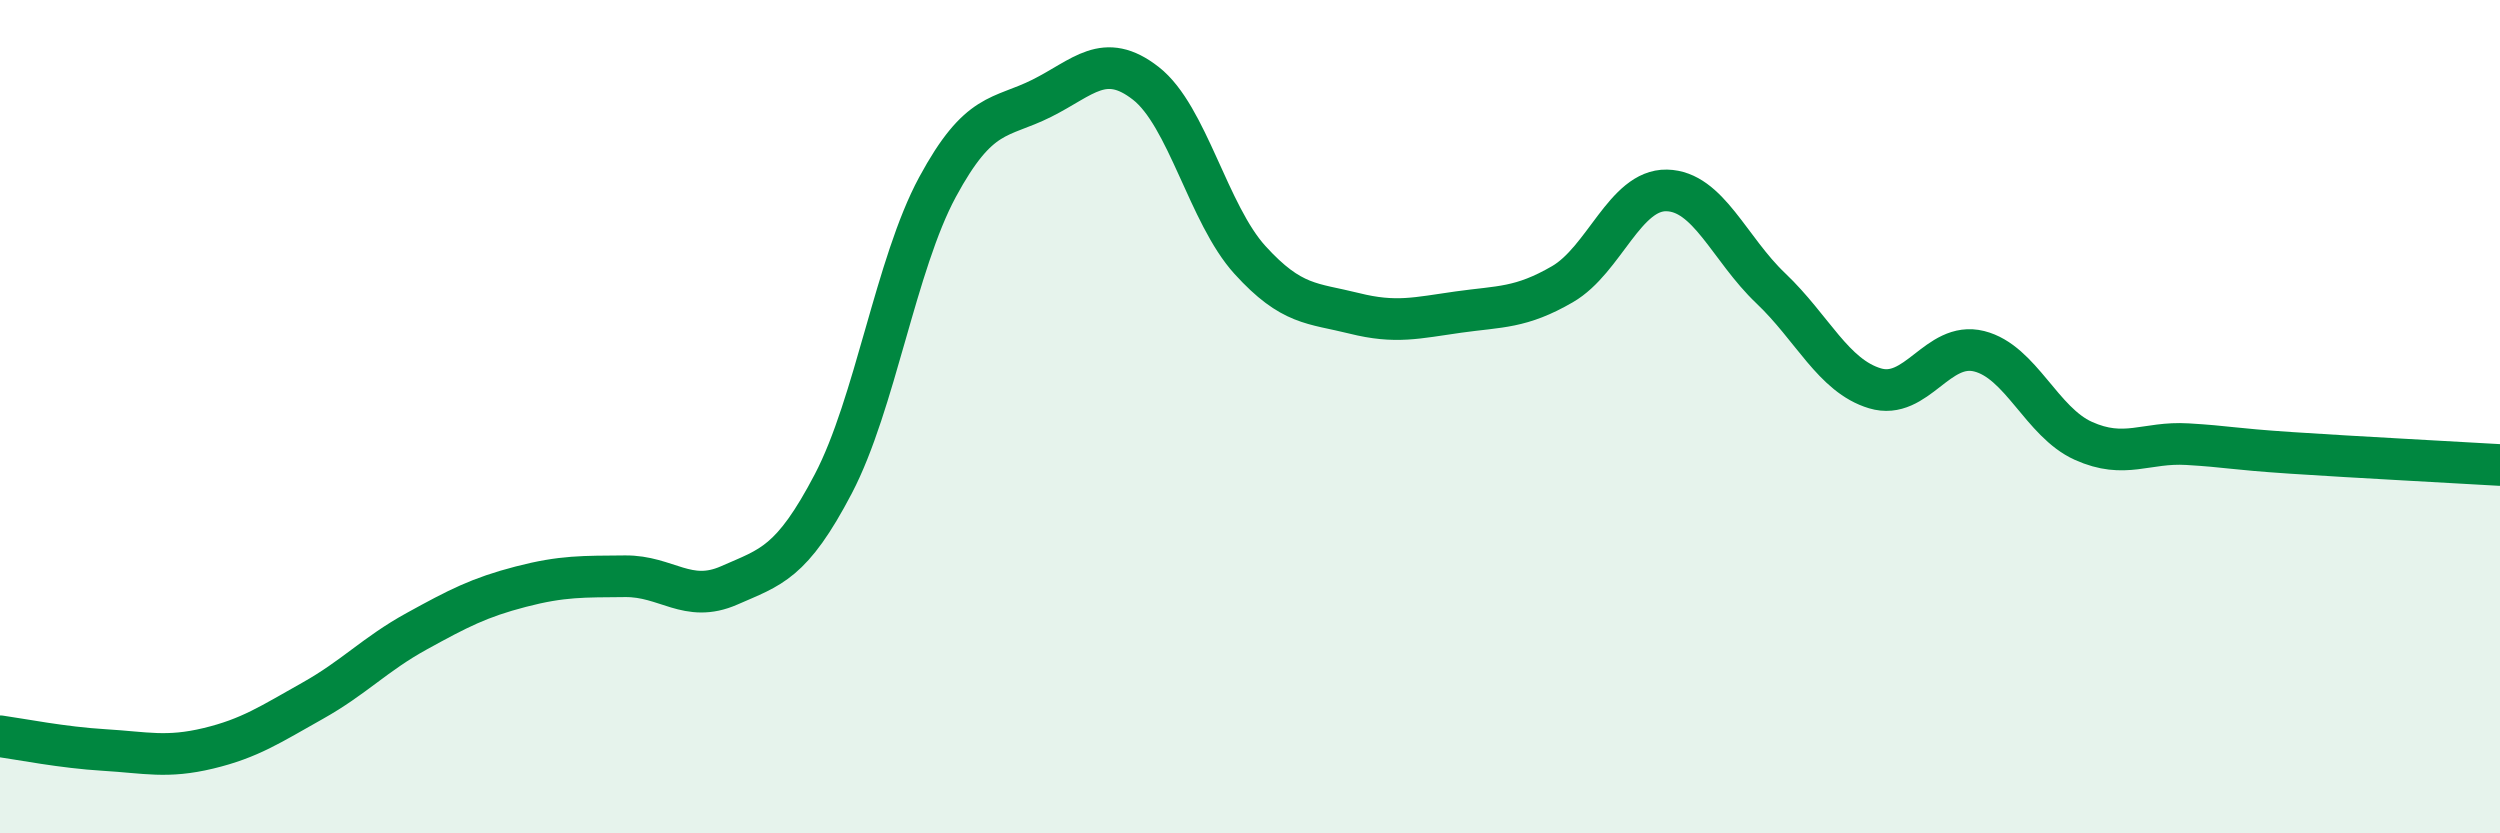
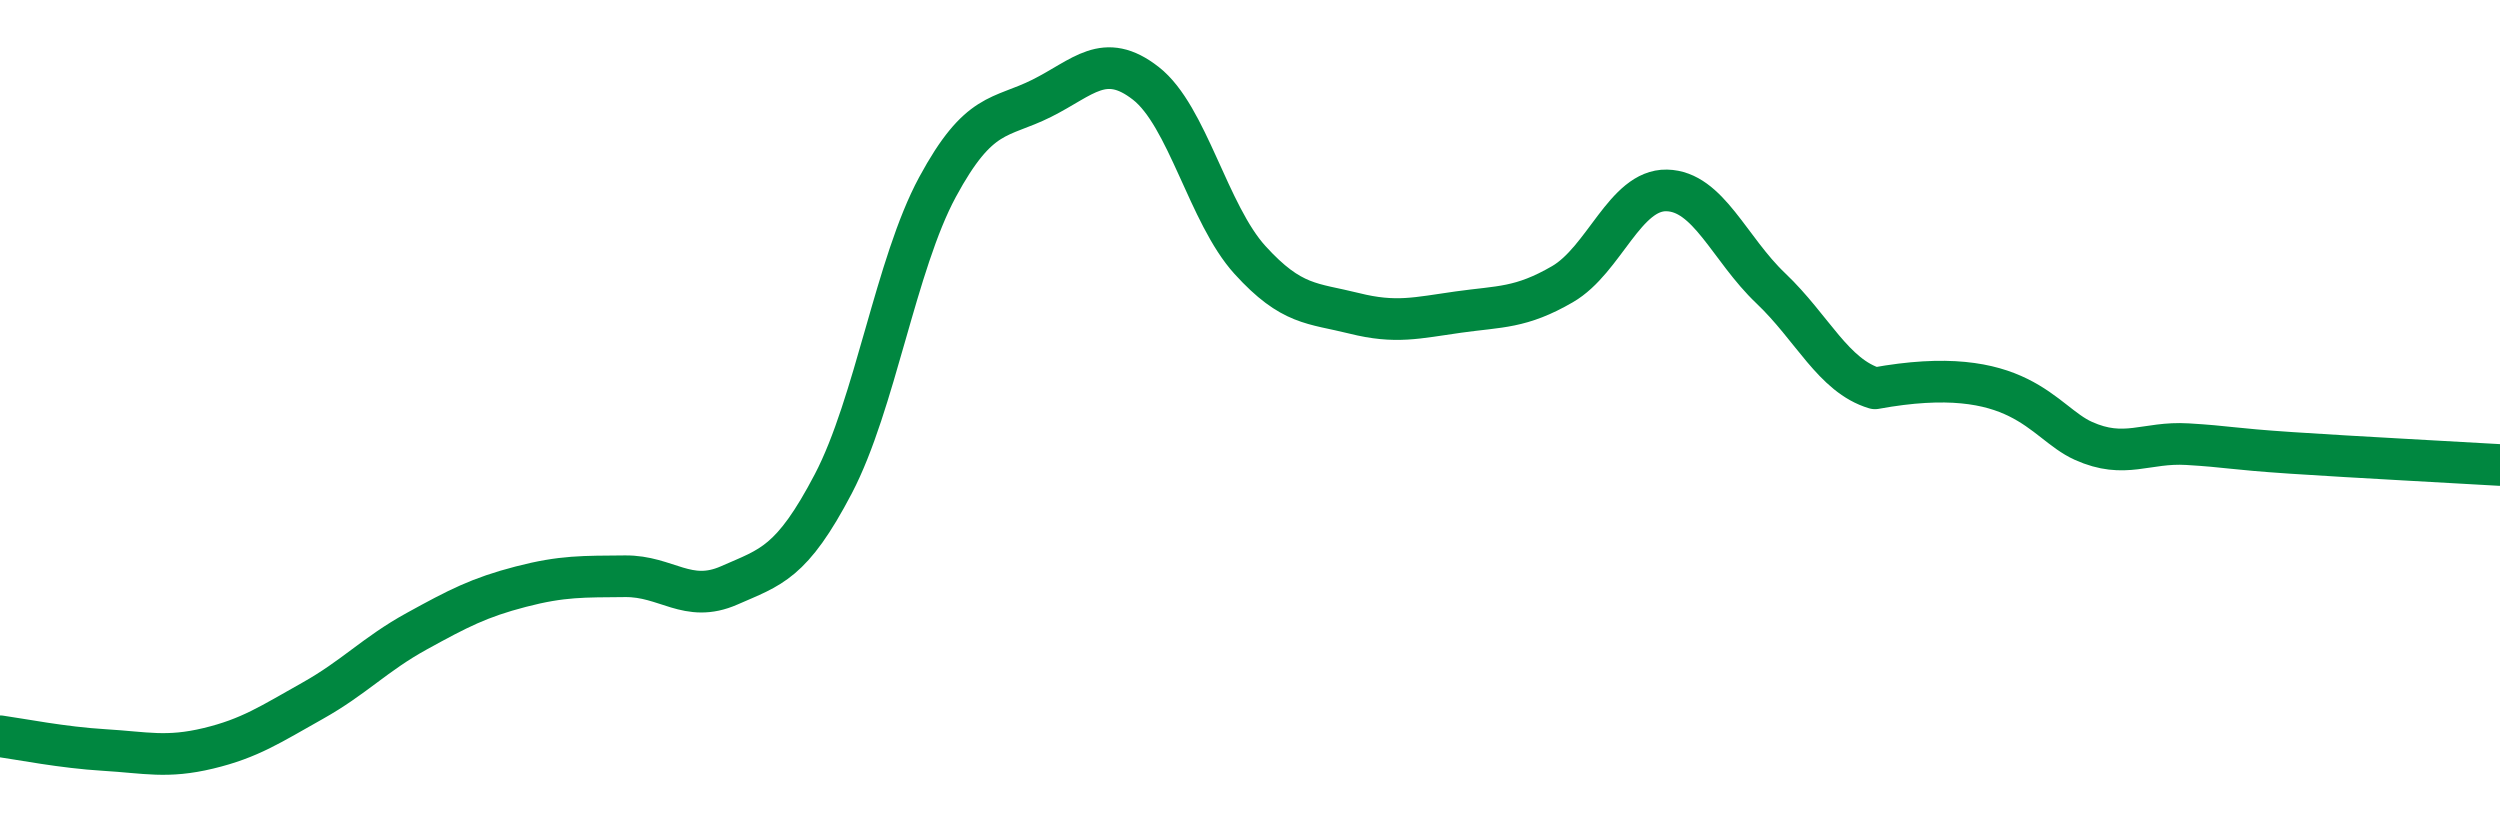
<svg xmlns="http://www.w3.org/2000/svg" width="60" height="20" viewBox="0 0 60 20">
-   <path d="M 0,17.67 C 0.5,17.74 1.5,17.94 2.5,18 C 3.5,18.06 4,18.2 5,17.96 C 6,17.72 6.5,17.38 7.5,16.82 C 8.5,16.26 9,15.7 10,15.15 C 11,14.6 11.5,14.34 12.5,14.08 C 13.5,13.82 14,13.84 15,13.83 C 16,13.82 16.5,14.49 17.5,14.05 C 18.5,13.61 19,13.52 20,11.61 C 21,9.7 21.5,6.34 22.5,4.49 C 23.5,2.64 24,2.86 25,2.36 C 26,1.86 26.5,1.22 27.5,2 C 28.5,2.78 29,5.14 30,6.24 C 31,7.34 31.5,7.27 32.5,7.52 C 33.5,7.77 34,7.63 35,7.49 C 36,7.35 36.5,7.4 37.5,6.82 C 38.5,6.24 39,4.55 40,4.57 C 41,4.59 41.5,5.97 42.5,6.92 C 43.5,7.87 44,9.02 45,9.32 C 46,9.62 46.5,8.18 47.5,8.43 C 48.5,8.68 49,10.13 50,10.58 C 51,11.03 51.5,10.6 52.5,10.66 C 53.5,10.72 53.5,10.77 55,10.87 C 56.5,10.97 59,11.1 60,11.16L60 20L0 20Z" fill="#008740" opacity="0.1" stroke-linecap="round" stroke-linejoin="round" />
-   <path d="M 0,17.67 C 0.5,17.74 1.5,17.94 2.5,18 C 3.5,18.06 4,18.2 5,17.96 C 6,17.72 6.5,17.38 7.5,16.82 C 8.5,16.26 9,15.7 10,15.15 C 11,14.6 11.5,14.34 12.5,14.08 C 13.5,13.82 14,13.84 15,13.83 C 16,13.82 16.5,14.49 17.5,14.05 C 18.5,13.61 19,13.52 20,11.61 C 21,9.7 21.5,6.34 22.5,4.49 C 23.5,2.64 24,2.86 25,2.36 C 26,1.86 26.5,1.22 27.5,2 C 28.5,2.78 29,5.14 30,6.24 C 31,7.34 31.5,7.27 32.5,7.52 C 33.5,7.77 34,7.63 35,7.49 C 36,7.35 36.5,7.4 37.5,6.82 C 38.5,6.24 39,4.55 40,4.57 C 41,4.59 41.5,5.97 42.5,6.92 C 43.5,7.87 44,9.02 45,9.32 C 46,9.62 46.5,8.18 47.5,8.43 C 48.5,8.68 49,10.13 50,10.58 C 51,11.03 51.5,10.6 52.5,10.66 C 53.5,10.72 53.5,10.77 55,10.87 C 56.5,10.97 59,11.1 60,11.16" stroke="#008740" stroke-width="1" fill="none" stroke-linecap="round" stroke-linejoin="round" />
+   <path d="M 0,17.67 C 0.5,17.74 1.5,17.94 2.5,18 C 3.5,18.06 4,18.2 5,17.96 C 6,17.72 6.5,17.38 7.5,16.82 C 8.5,16.26 9,15.7 10,15.15 C 11,14.6 11.5,14.34 12.5,14.08 C 13.5,13.82 14,13.84 15,13.83 C 16,13.82 16.5,14.49 17.5,14.05 C 18.5,13.61 19,13.52 20,11.61 C 21,9.7 21.5,6.34 22.5,4.49 C 23.5,2.64 24,2.86 25,2.36 C 26,1.86 26.5,1.22 27.5,2 C 28.5,2.78 29,5.14 30,6.24 C 31,7.34 31.5,7.27 32.5,7.52 C 33.5,7.77 34,7.63 35,7.49 C 36,7.35 36.5,7.4 37.5,6.82 C 38.5,6.24 39,4.55 40,4.57 C 41,4.59 41.5,5.97 42.5,6.92 C 43.5,7.87 44,9.02 45,9.32 C 48.5,8.68 49,10.13 50,10.58 C 51,11.03 51.5,10.6 52.5,10.66 C 53.5,10.72 53.5,10.77 55,10.87 C 56.5,10.97 59,11.1 60,11.16" stroke="#008740" stroke-width="1" fill="none" stroke-linecap="round" stroke-linejoin="round" />
</svg>